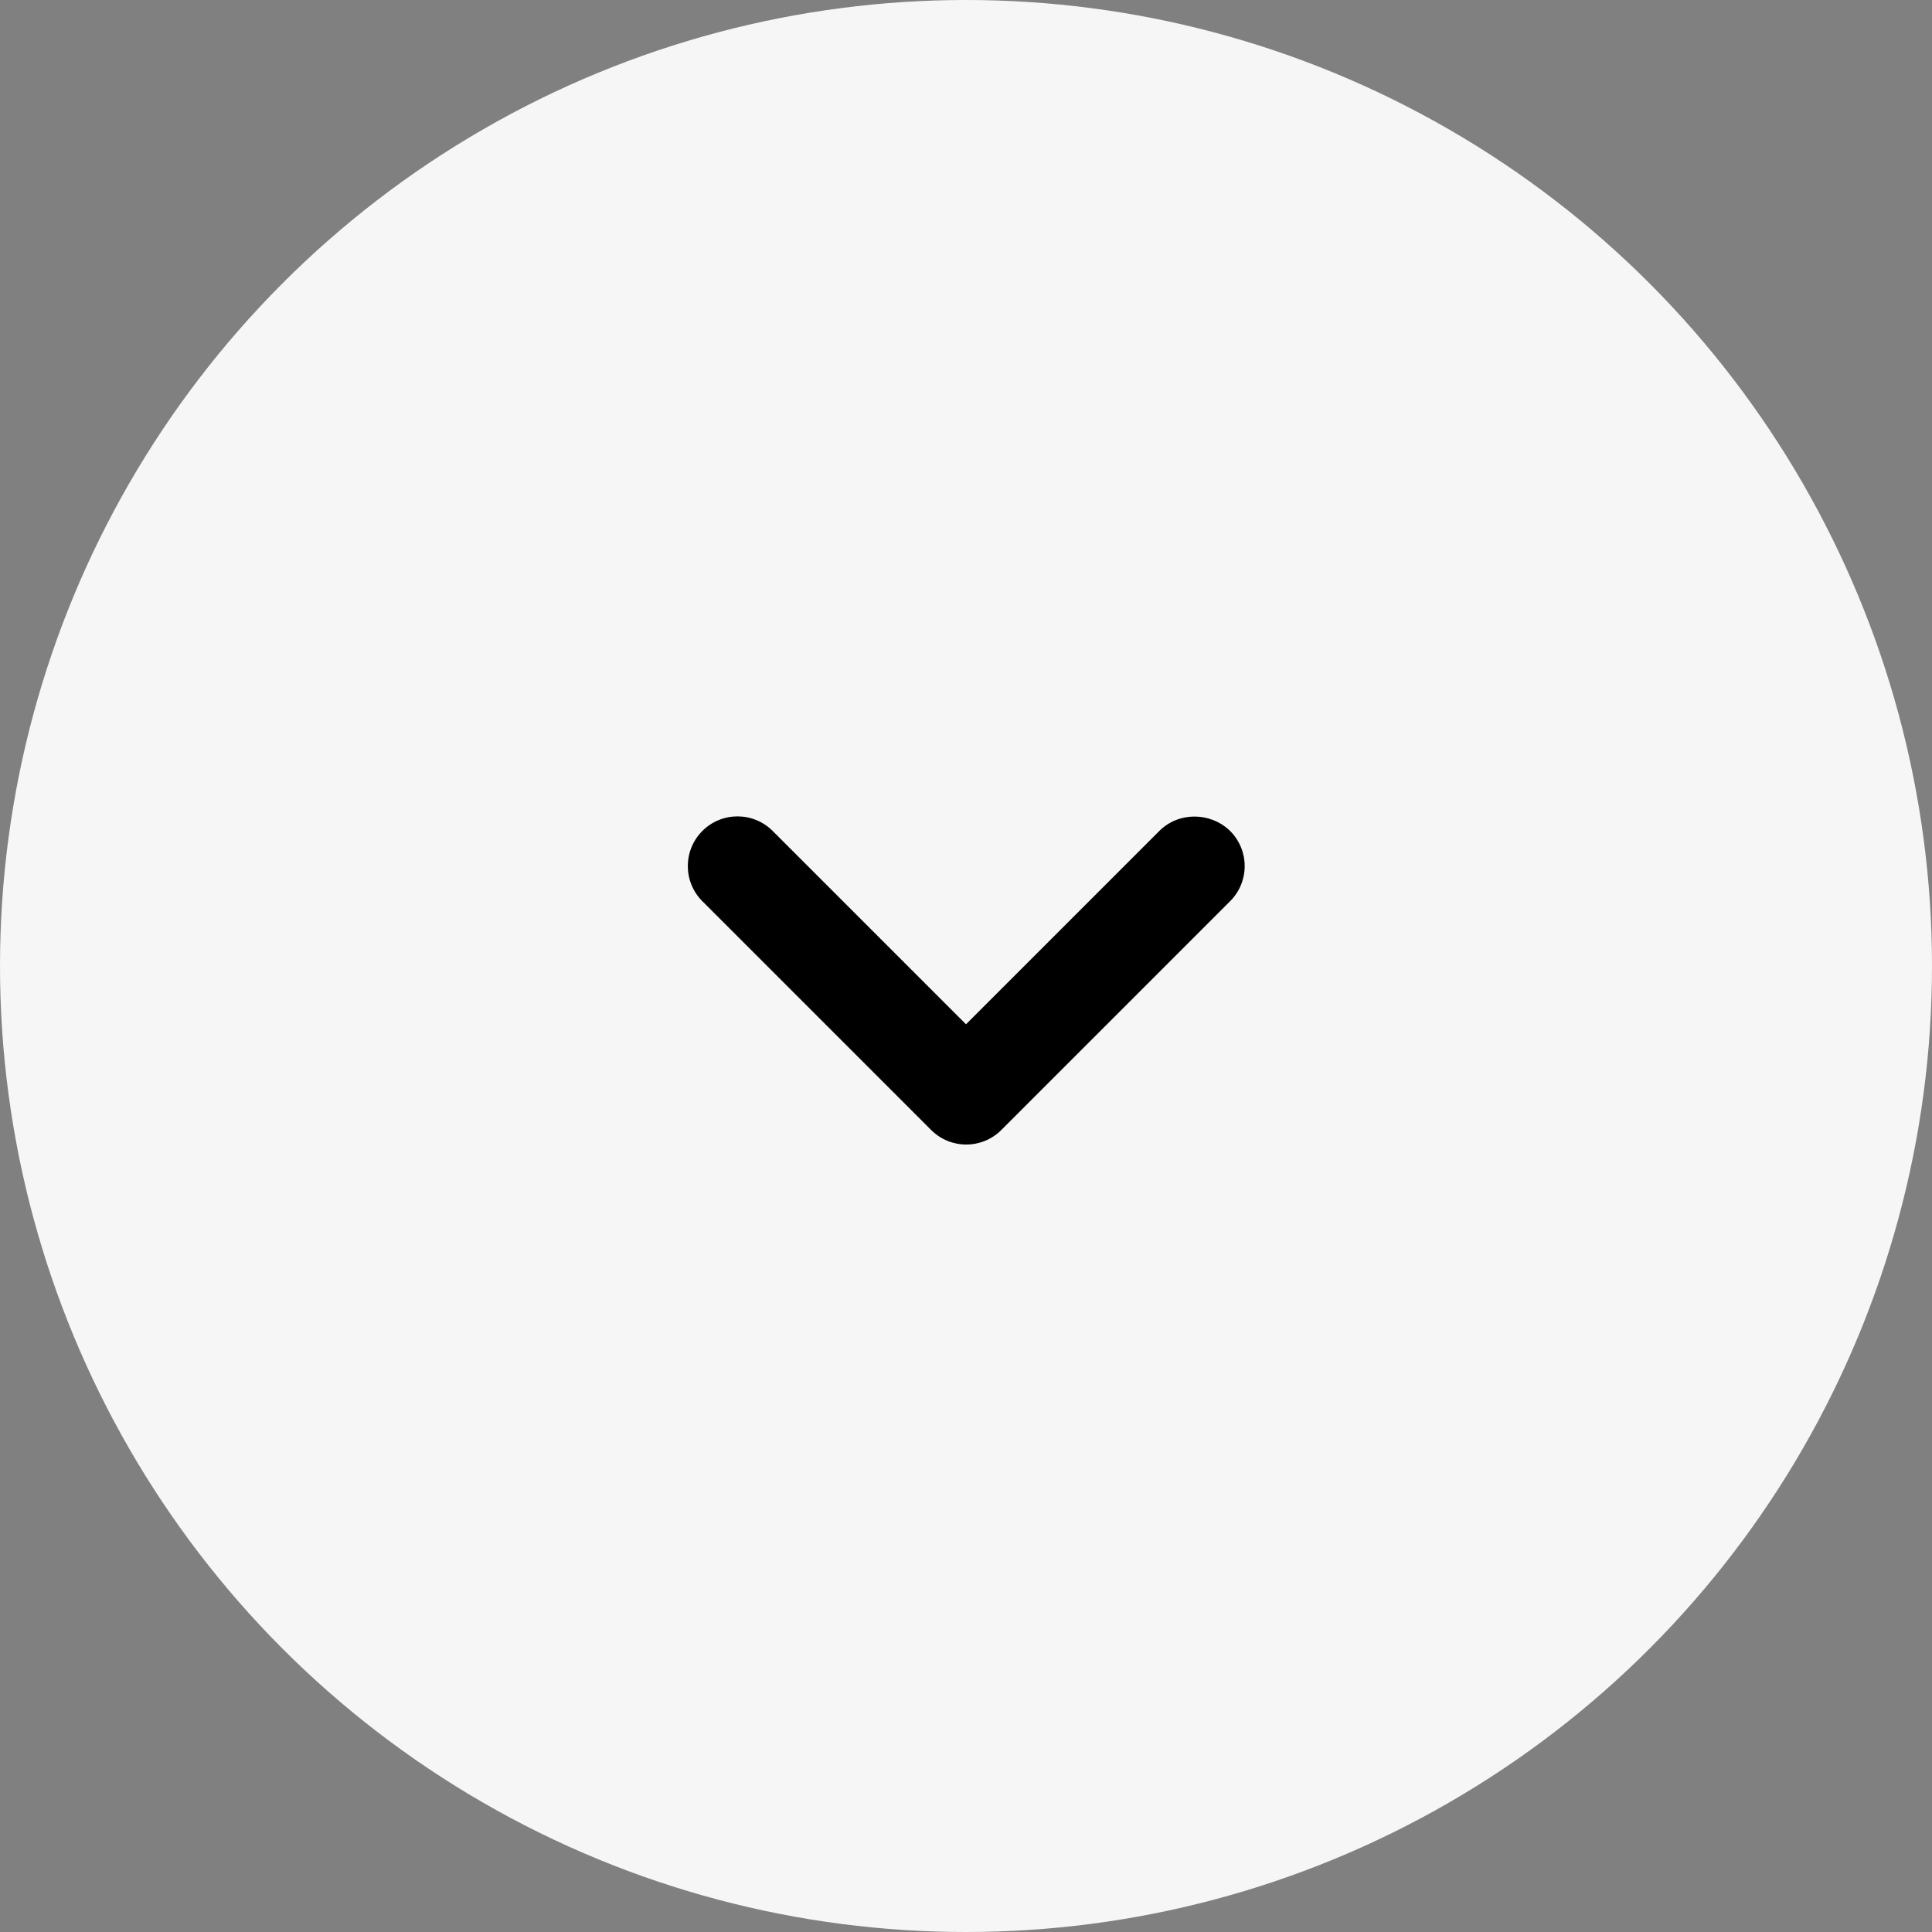
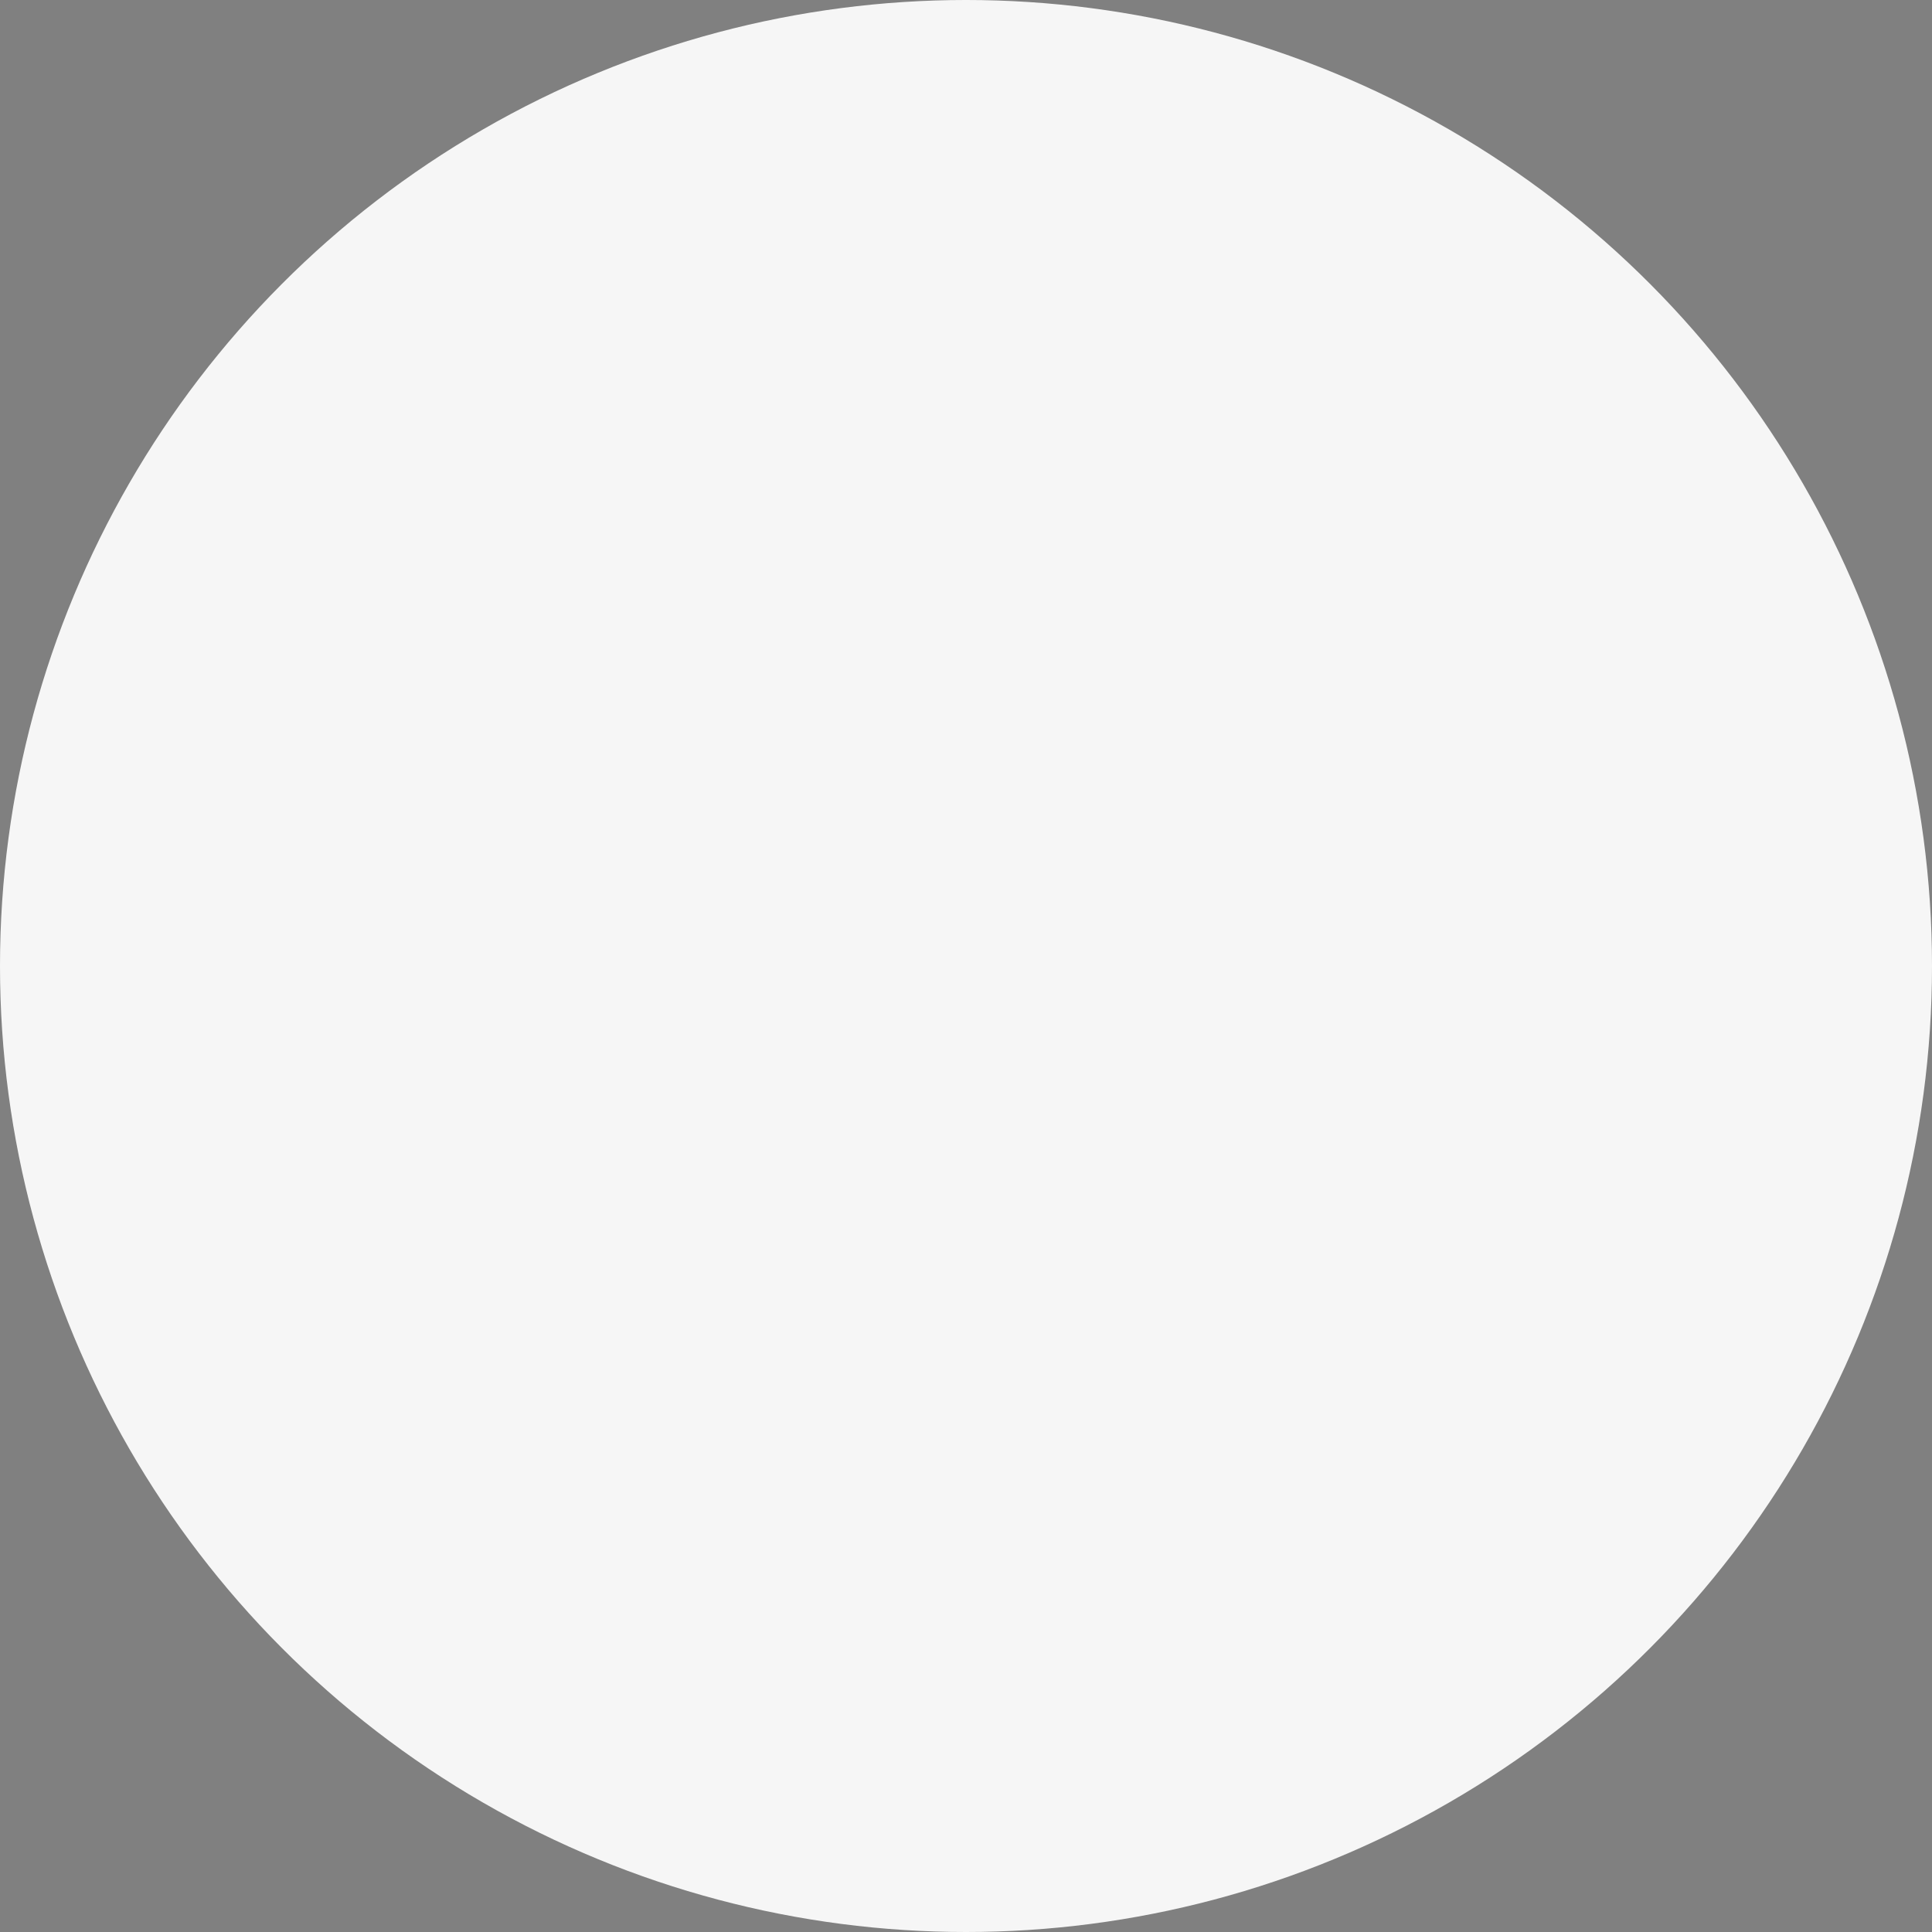
<svg xmlns="http://www.w3.org/2000/svg" width="42" height="42" viewBox="0 0 42 42" fill="none">
  <rect x="0" y="0" width="42" height="42" fill="#808080" stroke="none" />
  <circle cx="21" cy="21" r="21" fill="#F6F6F6" />
  <g clip-path="url(#clip0_272_168)">
-     <path d="M25.203 18.064L21 22.267L16.797 18.064C16.374 17.642 15.691 17.642 15.269 18.064C14.847 18.487 14.847 19.169 15.269 19.592L20.241 24.564C20.664 24.987 21.346 24.987 21.769 24.564L26.741 19.592C27.164 19.169 27.164 18.487 26.741 18.064C26.319 17.652 25.626 17.642 25.203 18.064V18.064Z" fill="black" />
-   </g>
+     </g>
  <defs>
    <clipPath id="clip0_272_168">
      <rect width="26" height="26" fill="white" transform="translate(8 8)" />
    </clipPath>
  </defs>
</svg>